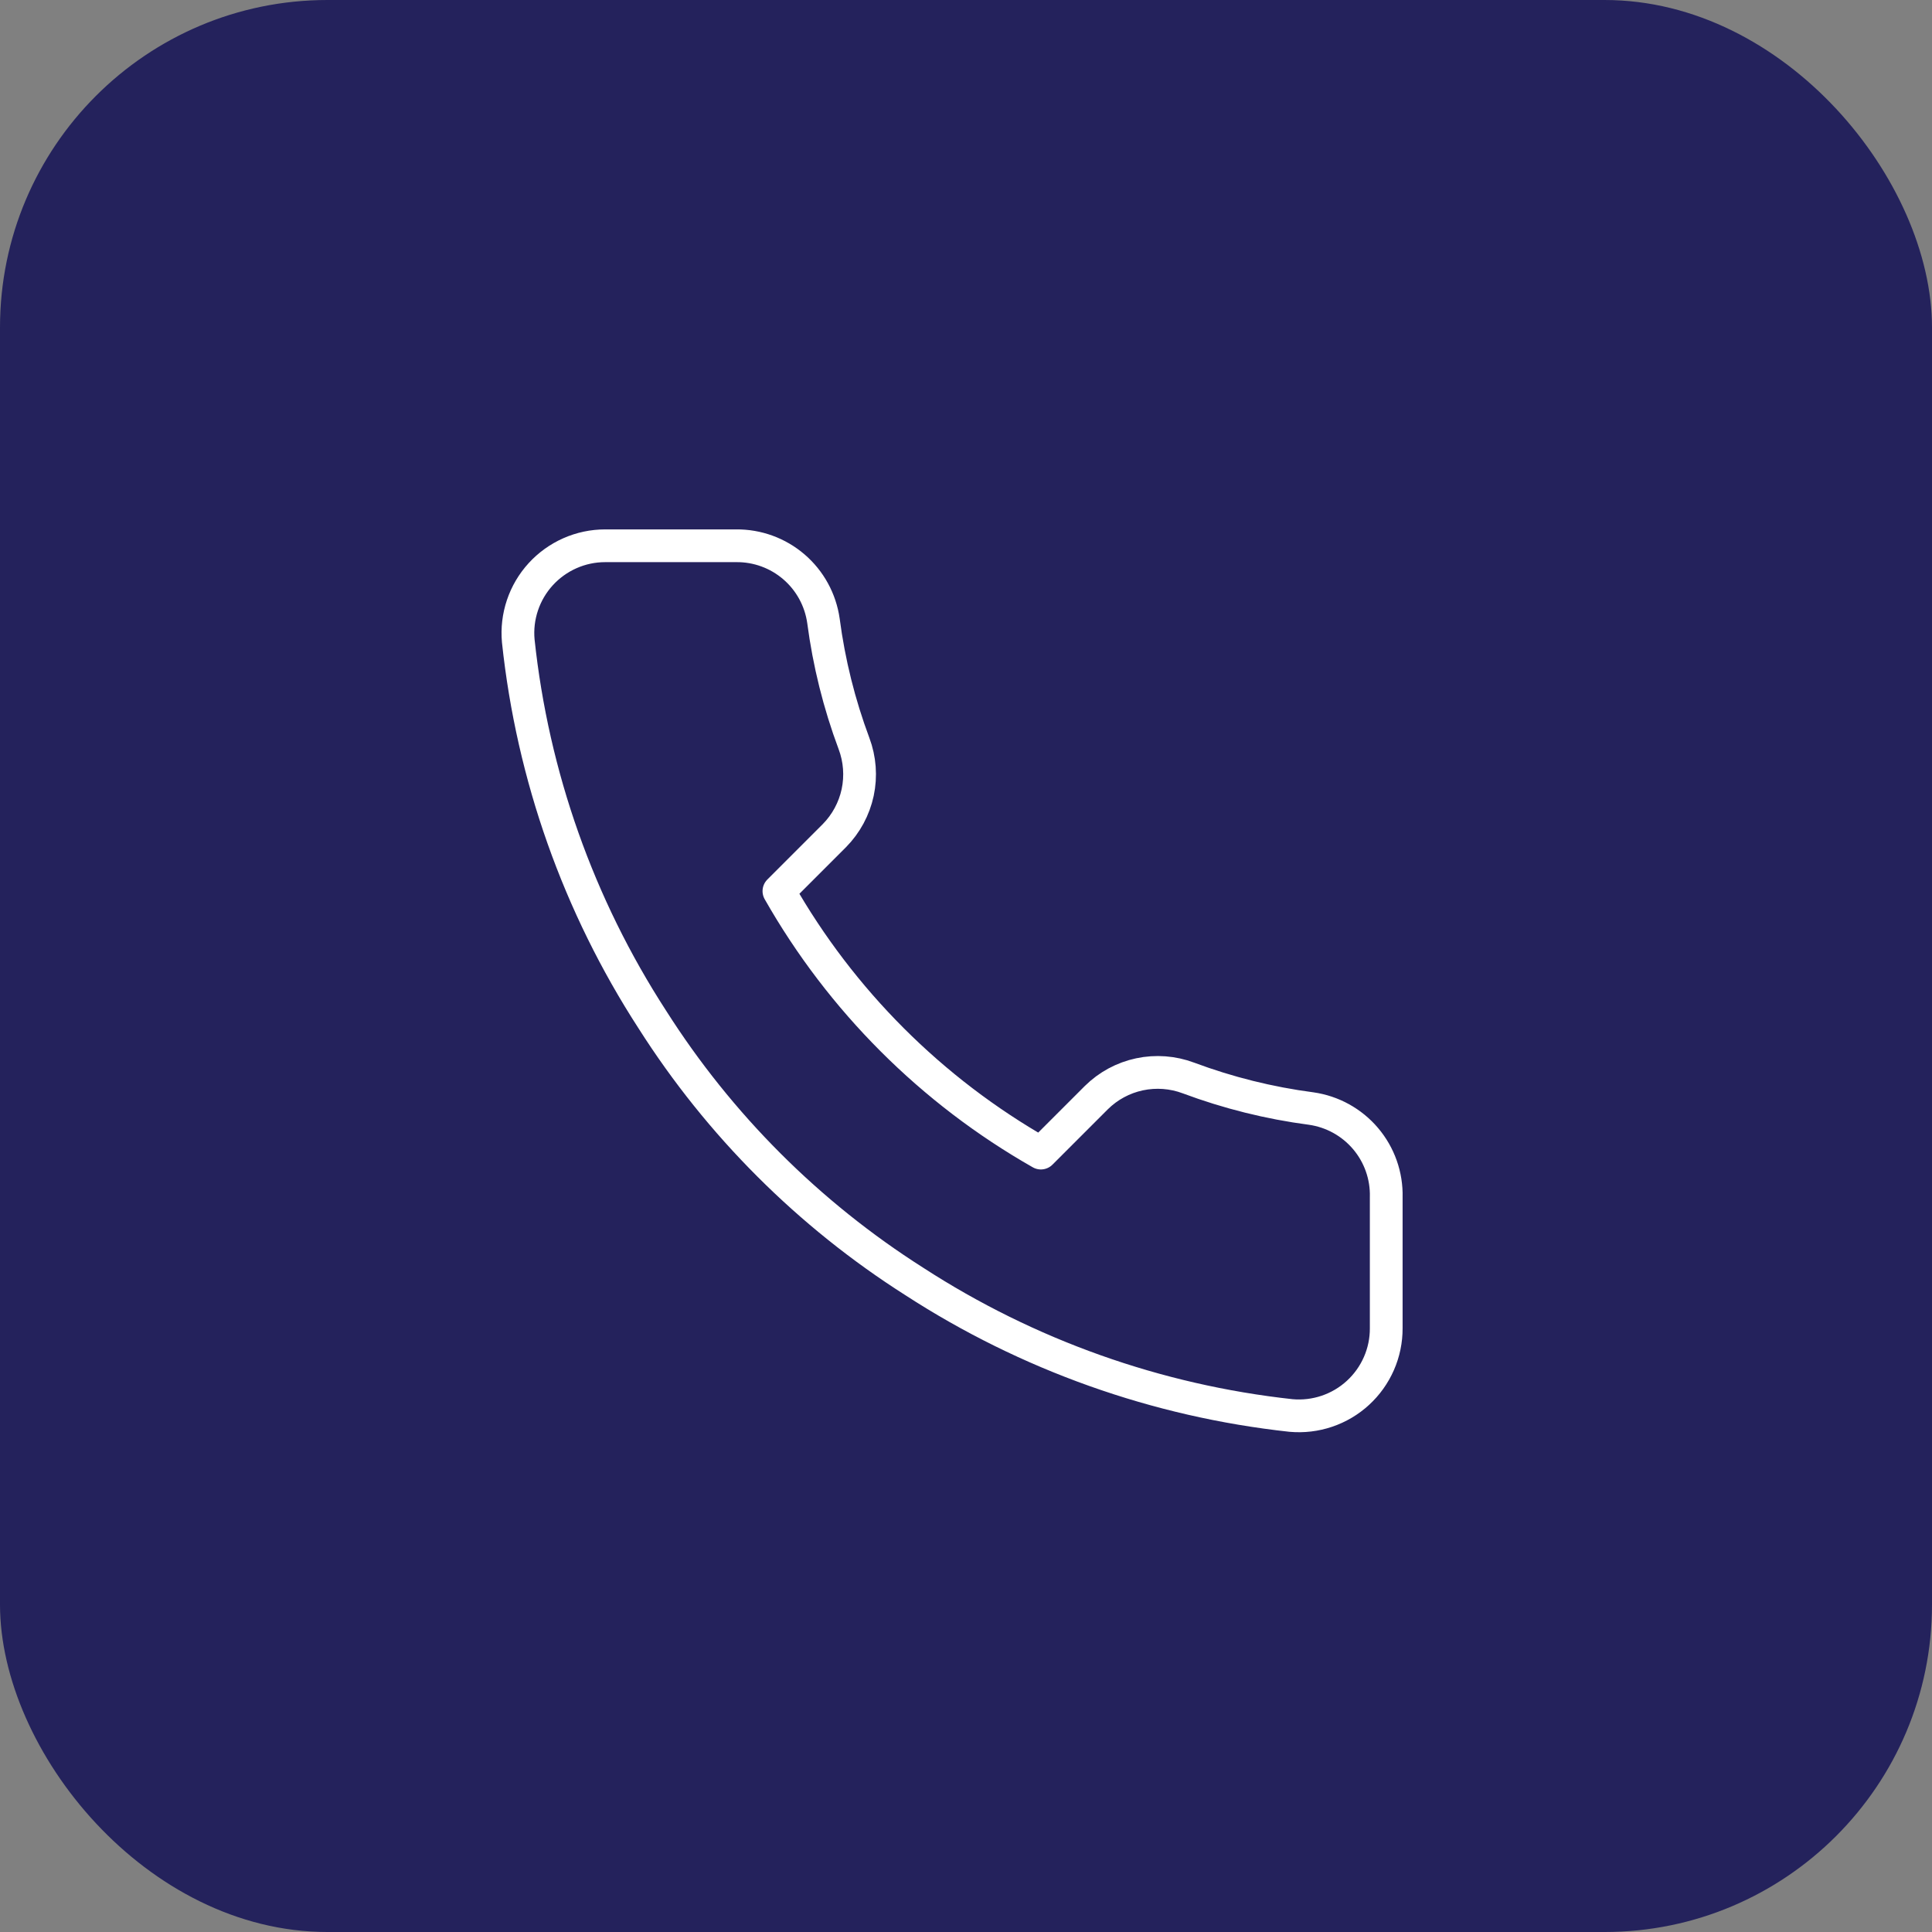
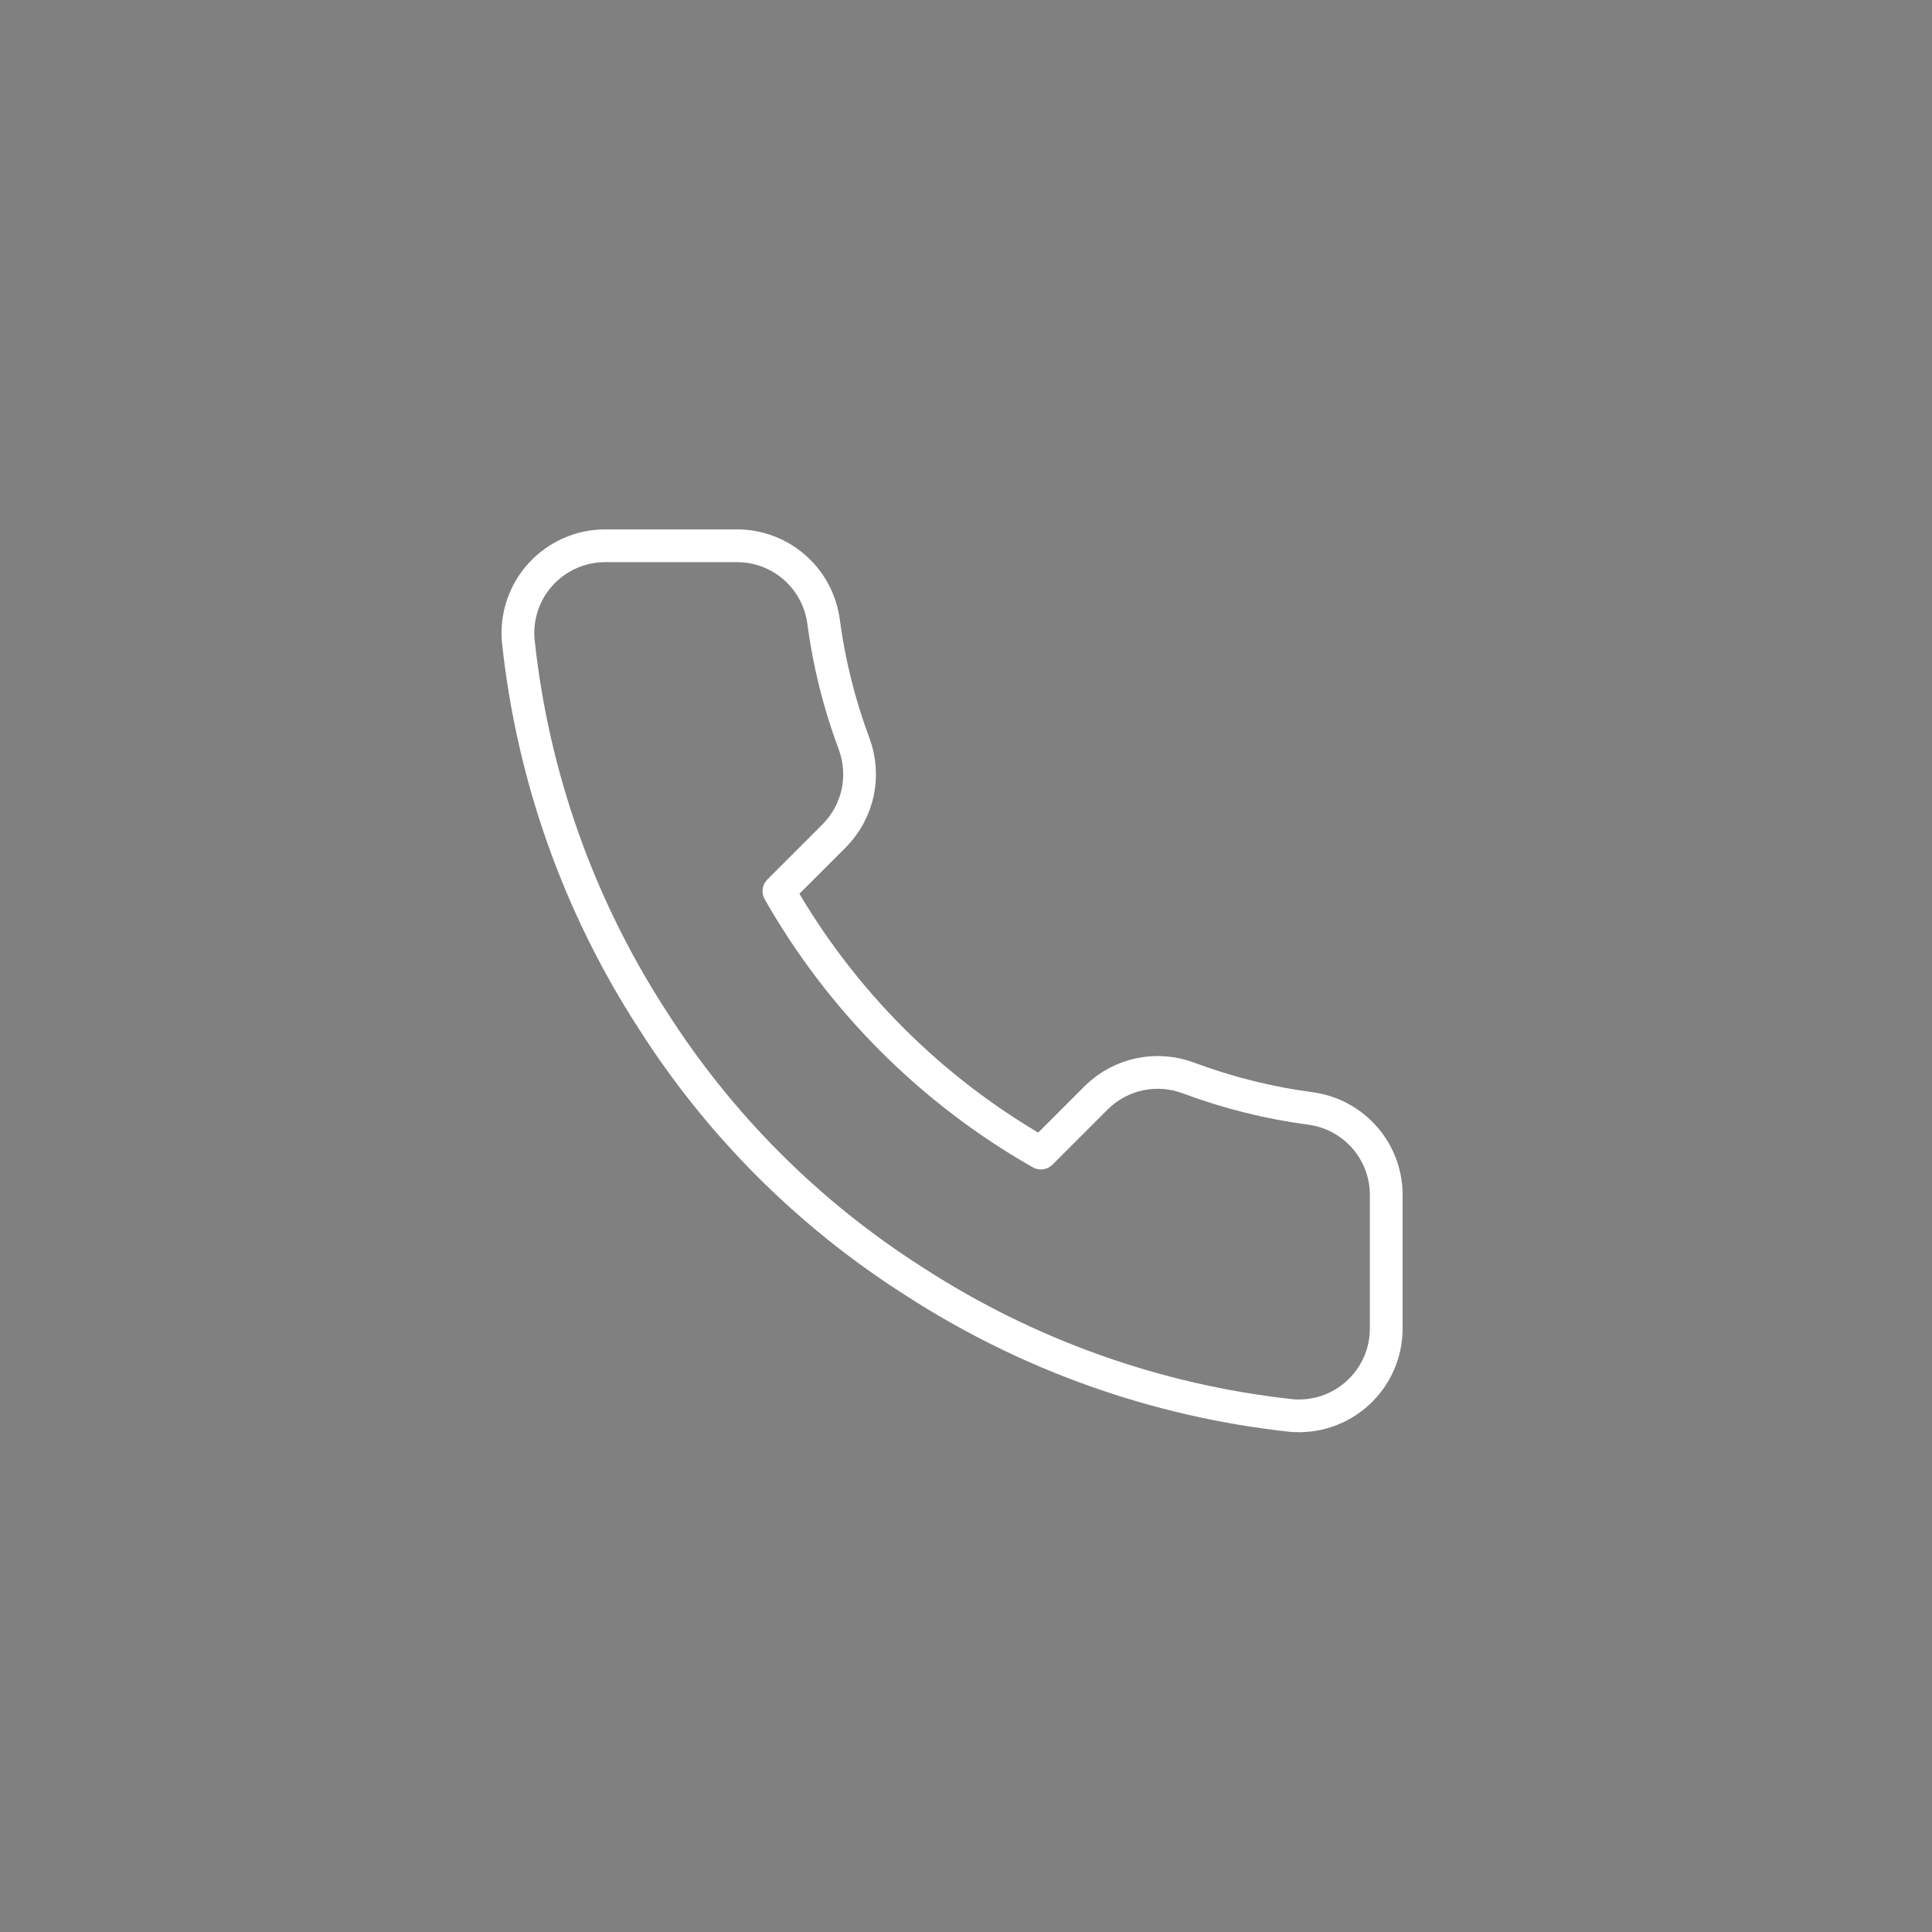
<svg xmlns="http://www.w3.org/2000/svg" width="59" height="59" viewBox="0 0 59 59" fill="none">
  <rect x="0" y="0" width="59" height="59" fill="#808080" stroke="none" />
-   <rect width="59" height="59" rx="10" fill="#24225C" />
  <path d="M42.333 36.56V40.56C42.335 40.931 42.259 41.299 42.11 41.639C41.961 41.979 41.743 42.285 41.469 42.536C41.196 42.787 40.873 42.978 40.521 43.097C40.169 43.216 39.797 43.26 39.427 43.227C35.324 42.78 31.383 41.378 27.92 39.133C24.698 37.086 21.967 34.355 19.92 31.133C17.667 27.655 16.265 23.695 15.827 19.573C15.793 19.205 15.837 18.833 15.955 18.482C16.073 18.131 16.263 17.809 16.513 17.535C16.763 17.262 17.066 17.044 17.405 16.894C17.744 16.744 18.11 16.667 18.48 16.667H22.48C23.127 16.66 23.754 16.889 24.245 17.311C24.736 17.733 25.056 18.319 25.147 18.96C25.315 20.24 25.628 21.497 26.08 22.707C26.259 23.184 26.298 23.703 26.192 24.201C26.085 24.7 25.838 25.157 25.48 25.52L23.787 27.213C25.685 30.551 28.449 33.315 31.787 35.213L33.48 33.52C33.843 33.161 34.3 32.914 34.799 32.808C35.297 32.702 35.816 32.741 36.293 32.92C37.503 33.372 38.76 33.685 40.04 33.853C40.688 33.945 41.279 34.271 41.702 34.77C42.125 35.269 42.35 35.906 42.333 36.56Z" stroke="white" stroke-linecap="round" stroke-linejoin="round" />
</svg>